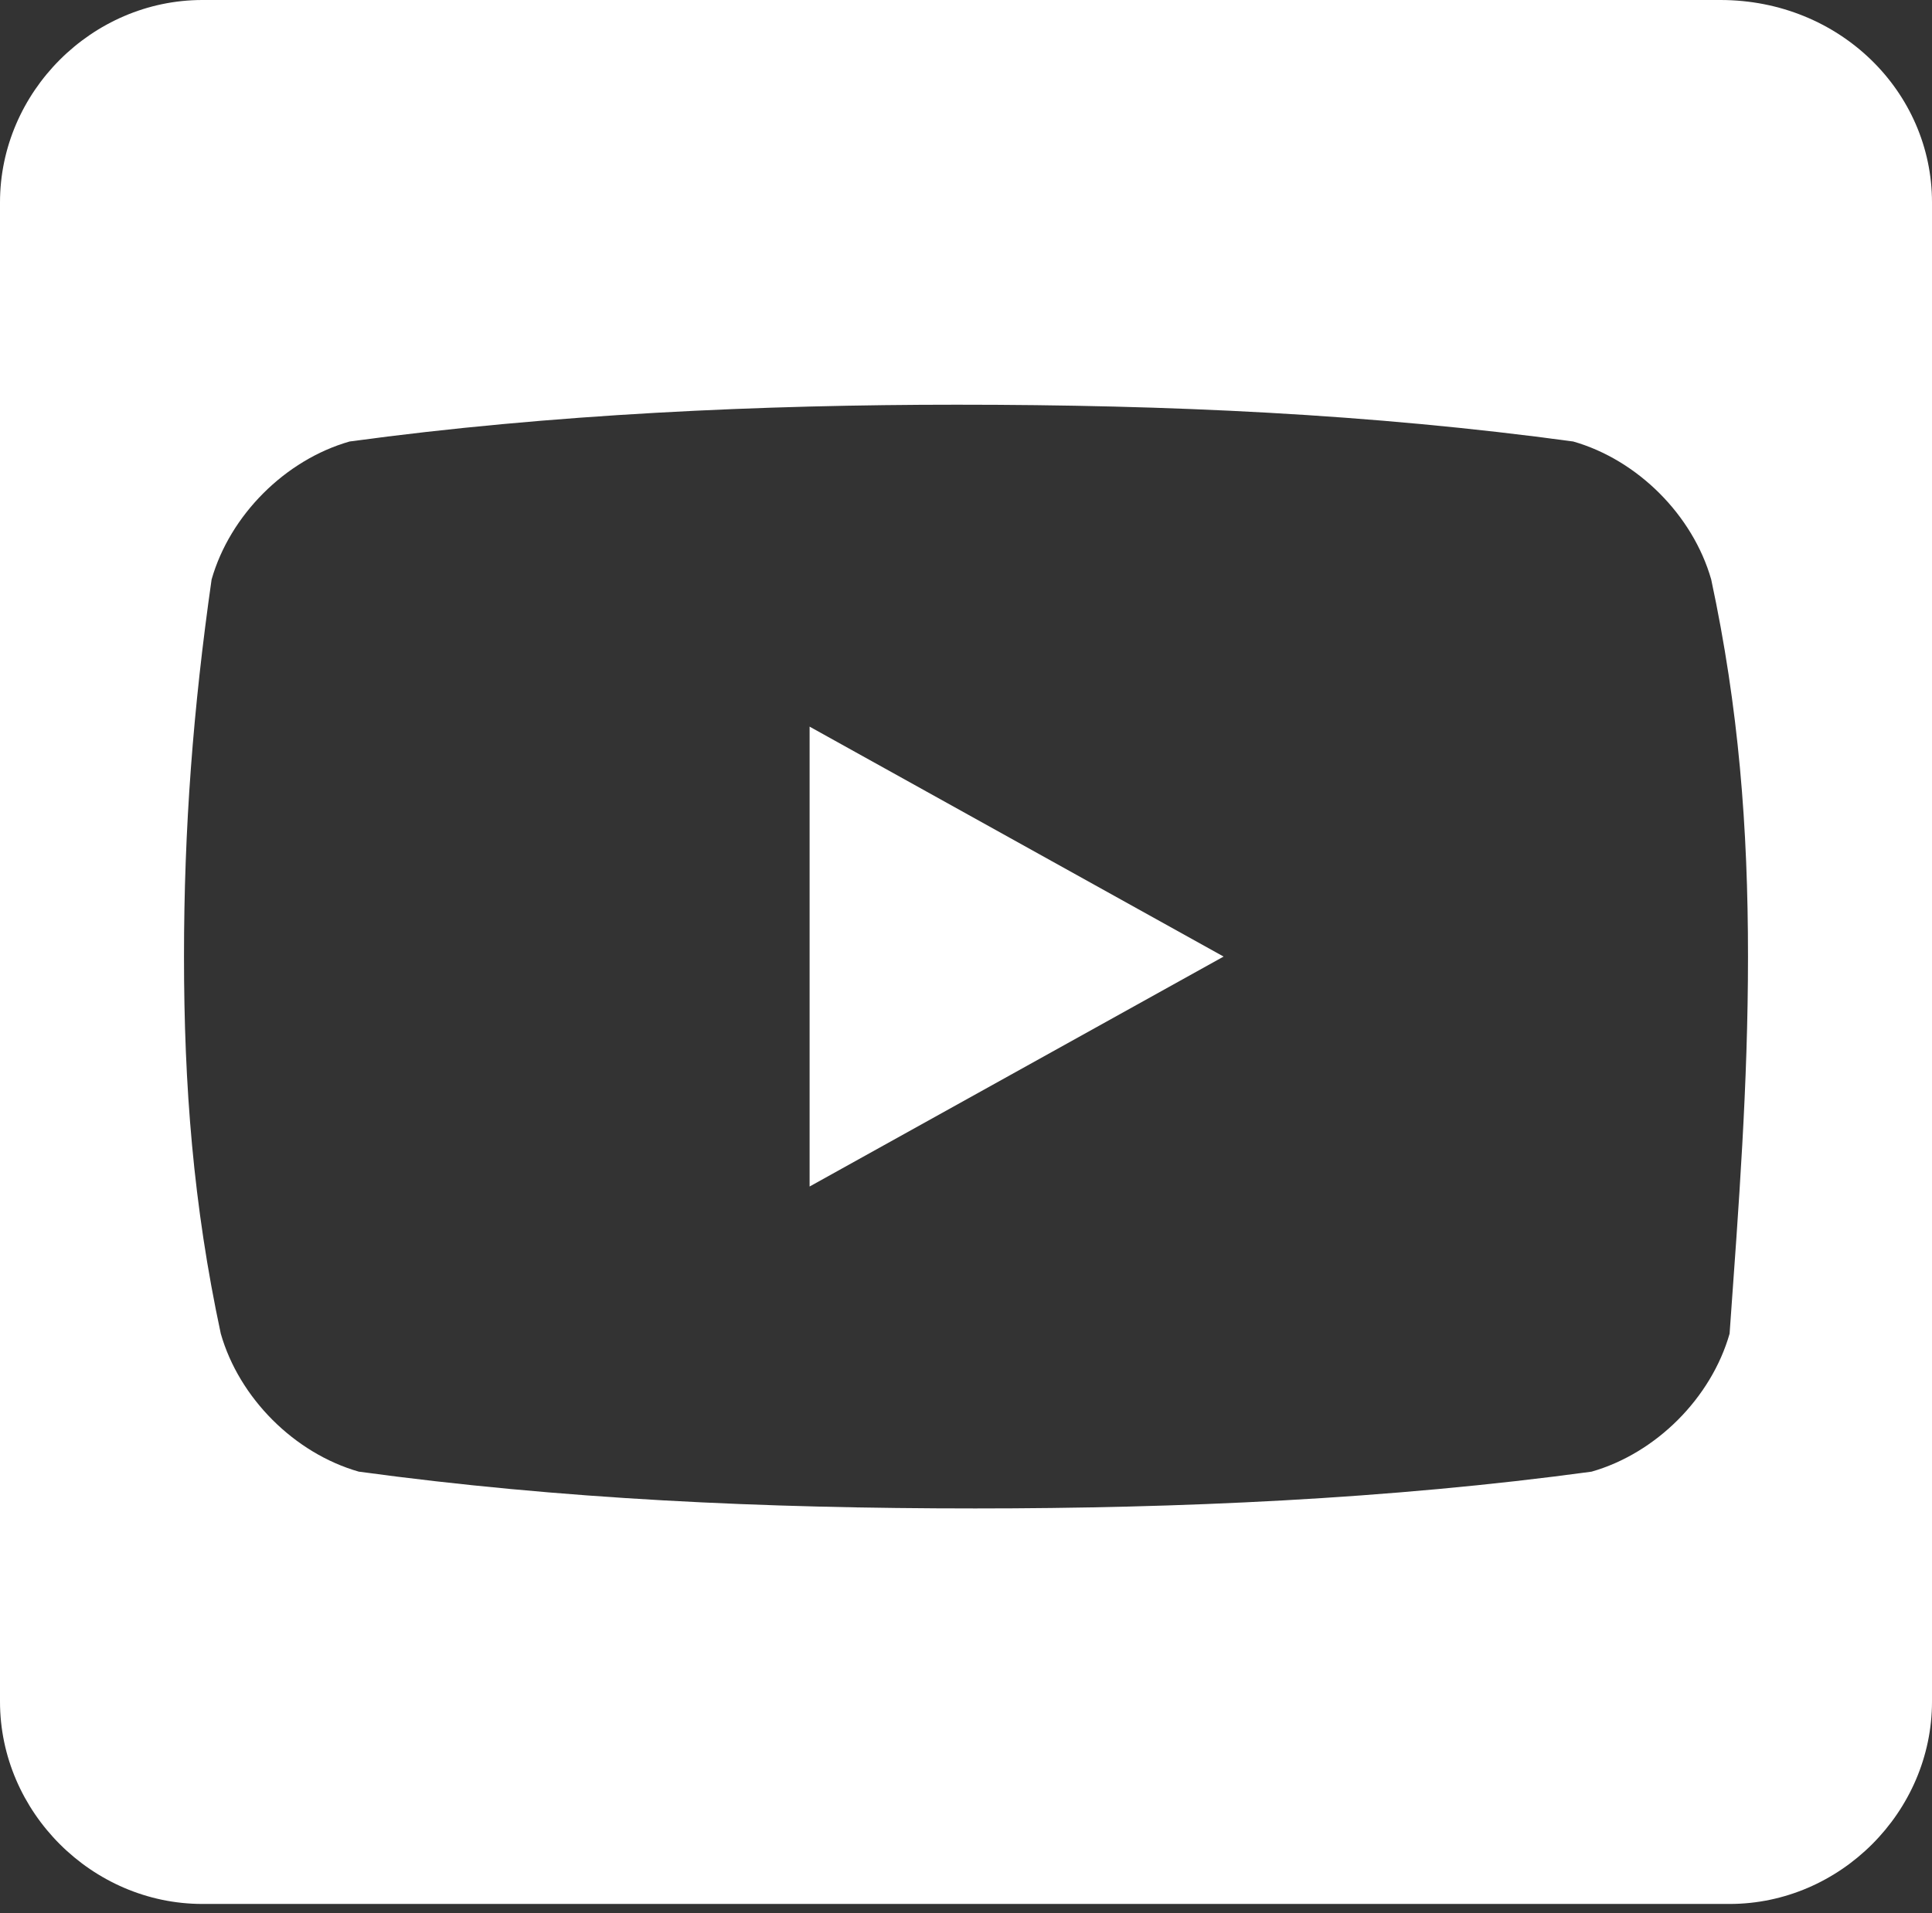
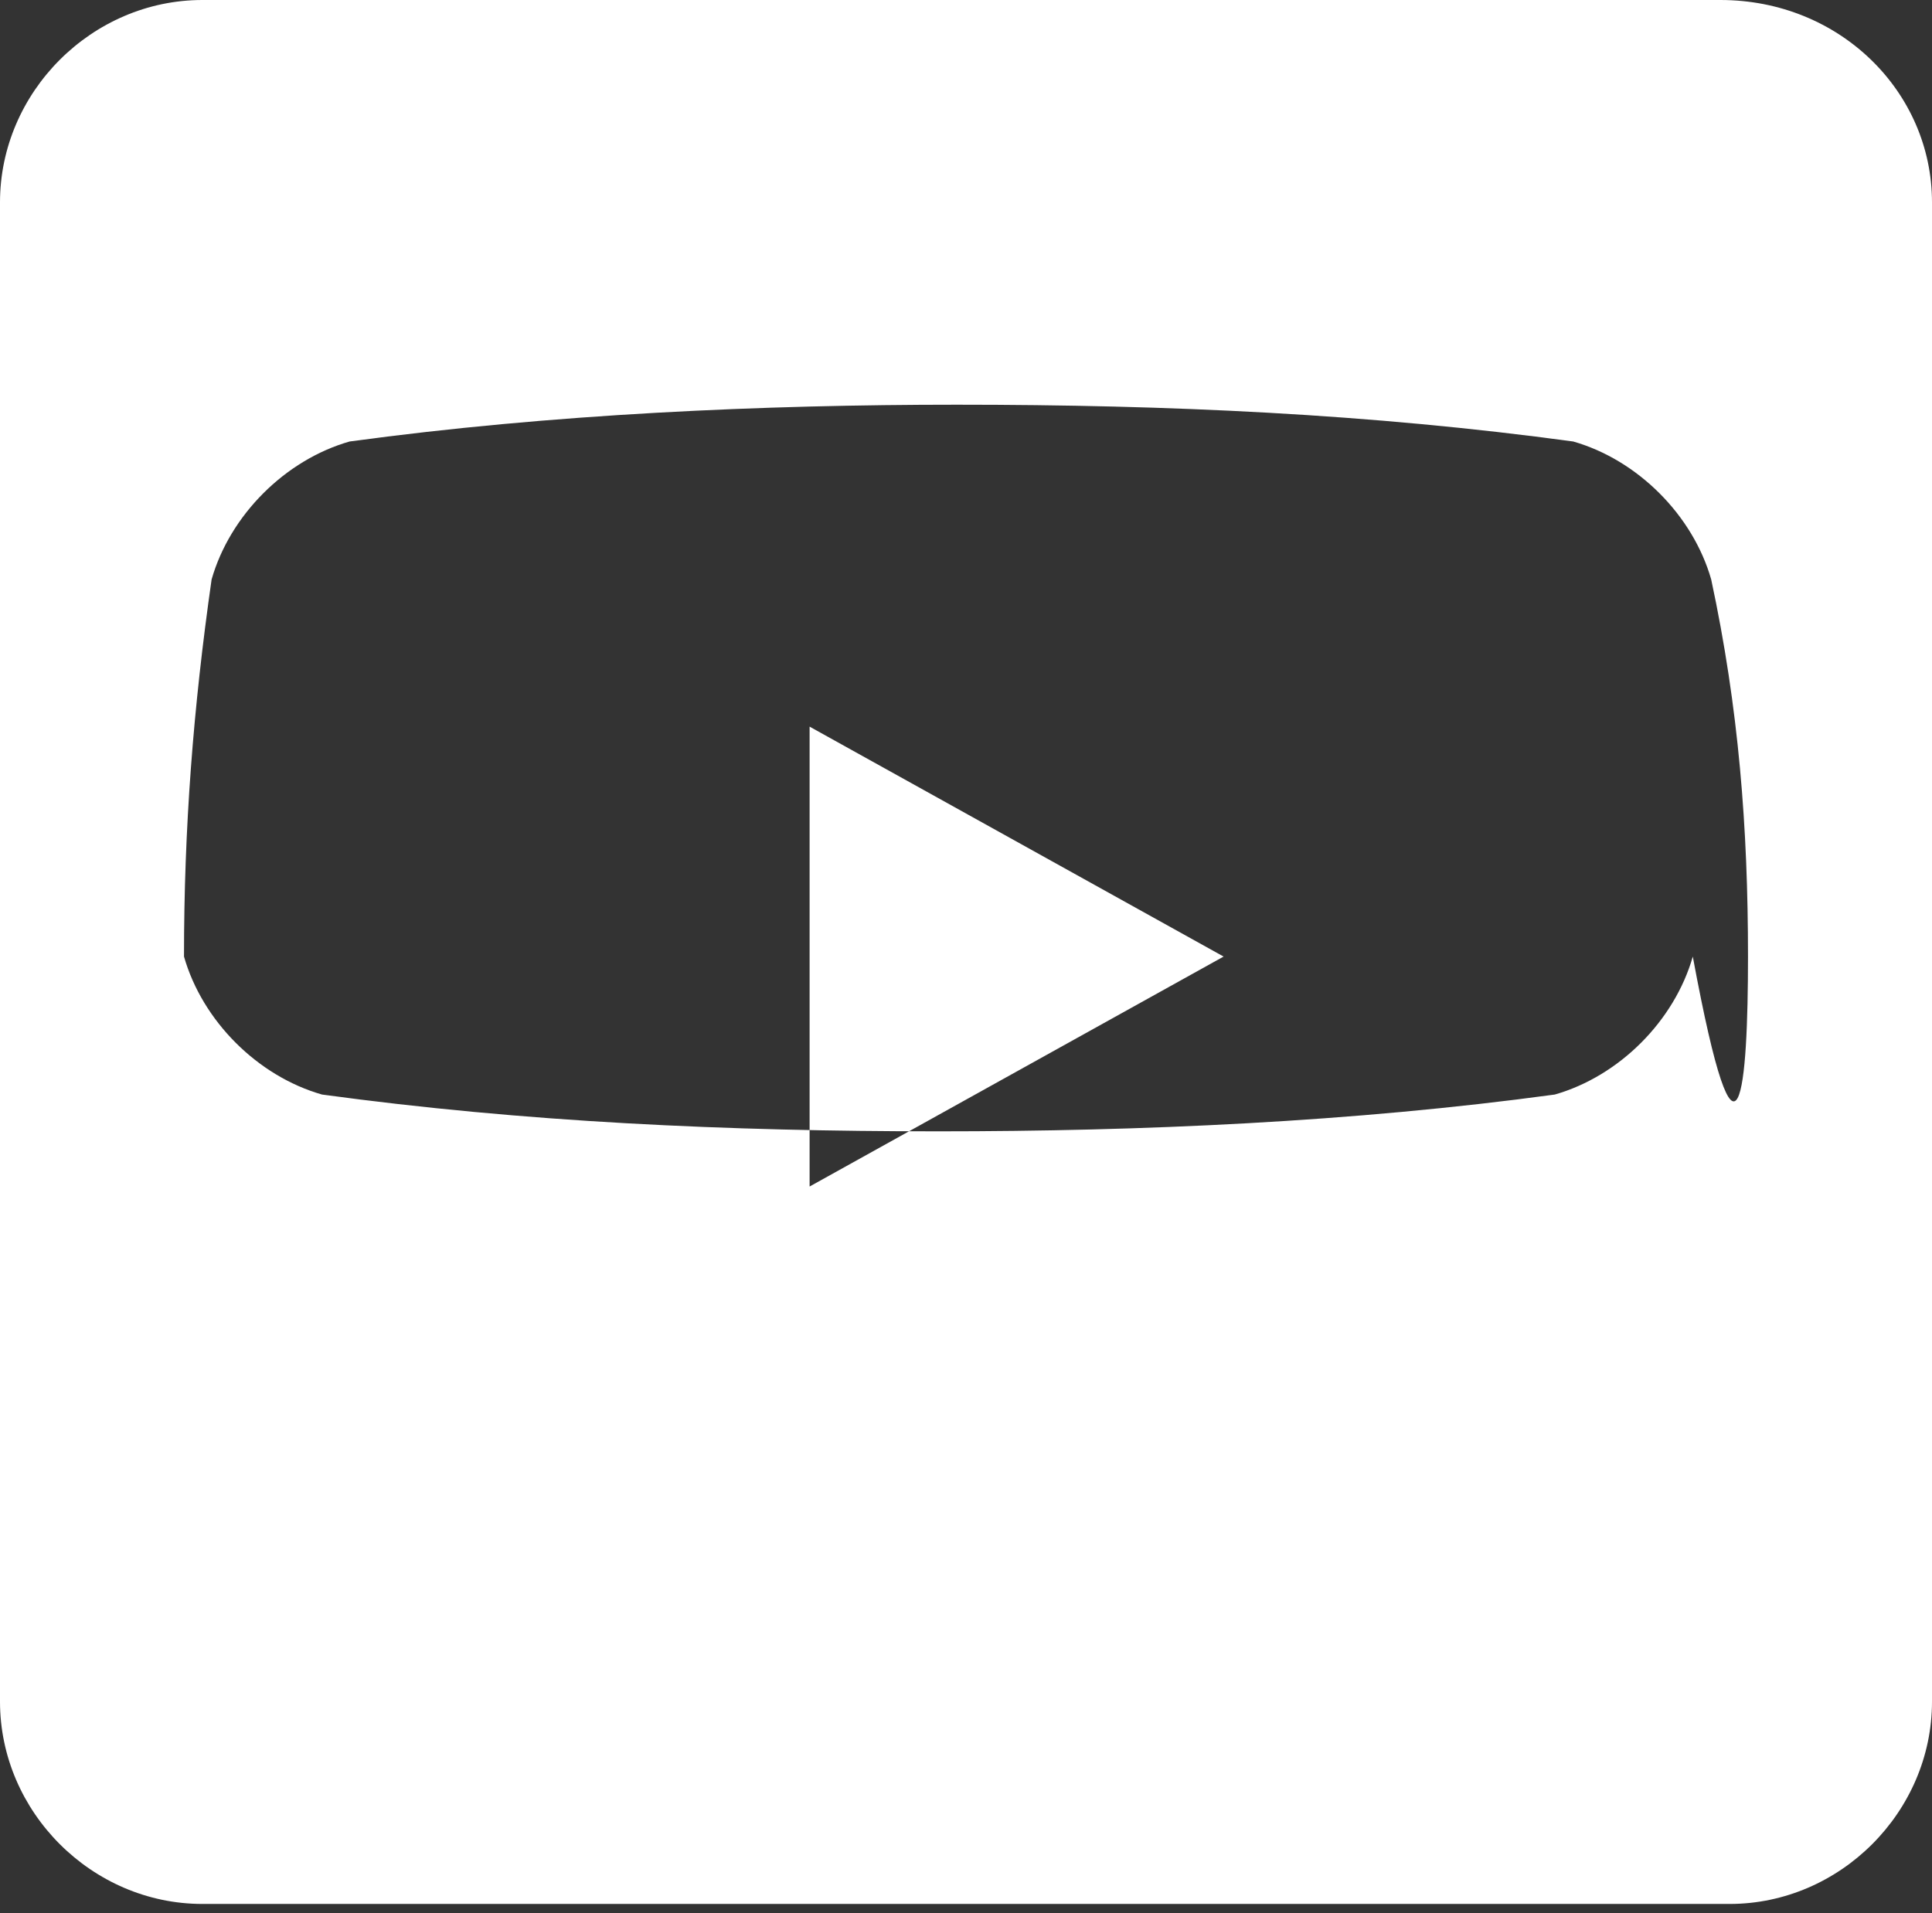
<svg xmlns="http://www.w3.org/2000/svg" version="1.1" id="Vrstva_1" x="0px" y="0px" viewBox="0 0 21 20.8" style="enable-background:new 0 0 21 20.8;" xml:space="preserve">
  <rect x="0" y="0" width="21" height="20.8" fill="#333333" stroke="none" />
  <style type="text/css">
	.st0{fill-rule:evenodd;clip-rule:evenodd;fill:#FFFFFF;}
</style>
-   <path id="Youitube_kopie" class="st0" d="M8.8,7.9l4.5,2.5l-4.5,2.5V7.9z M21,2.2v16.3c0,1.2-1,2.2-2.2,2.2H2.2  c-1.2,0-2.2-1-2.2-2.2V2.2C0,1,1,0,2.2,0h16.5C20,0,21,1,21,2.2z M19,10.4c0-1.4-0.1-2.7-0.4-4.1c-0.2-0.7-0.8-1.3-1.5-1.5  c-2.2-0.3-4.4-0.4-6.7-0.4C8.3,4.4,6,4.5,3.8,4.8C3.1,5,2.5,5.6,2.3,6.3C2.1,7.7,2,9,2,10.4c0,1.4,0.1,2.7,0.4,4.1  c0.2,0.7,0.8,1.3,1.5,1.5c2.2,0.3,4.4,0.4,6.7,0.4c2.2,0,4.5-0.1,6.7-0.4c0.7-0.2,1.3-0.8,1.5-1.5C18.9,13.1,19,11.8,19,10.4  L19,10.4L19,10.4z" />
+   <path id="Youitube_kopie" class="st0" d="M8.8,7.9l4.5,2.5l-4.5,2.5V7.9z M21,2.2v16.3c0,1.2-1,2.2-2.2,2.2H2.2  c-1.2,0-2.2-1-2.2-2.2V2.2C0,1,1,0,2.2,0h16.5C20,0,21,1,21,2.2z M19,10.4c0-1.4-0.1-2.7-0.4-4.1c-0.2-0.7-0.8-1.3-1.5-1.5  c-2.2-0.3-4.4-0.4-6.7-0.4C8.3,4.4,6,4.5,3.8,4.8C3.1,5,2.5,5.6,2.3,6.3C2.1,7.7,2,9,2,10.4c0.2,0.7,0.8,1.3,1.5,1.5c2.2,0.3,4.4,0.4,6.7,0.4c2.2,0,4.5-0.1,6.7-0.4c0.7-0.2,1.3-0.8,1.5-1.5C18.9,13.1,19,11.8,19,10.4  L19,10.4L19,10.4z" />
</svg>